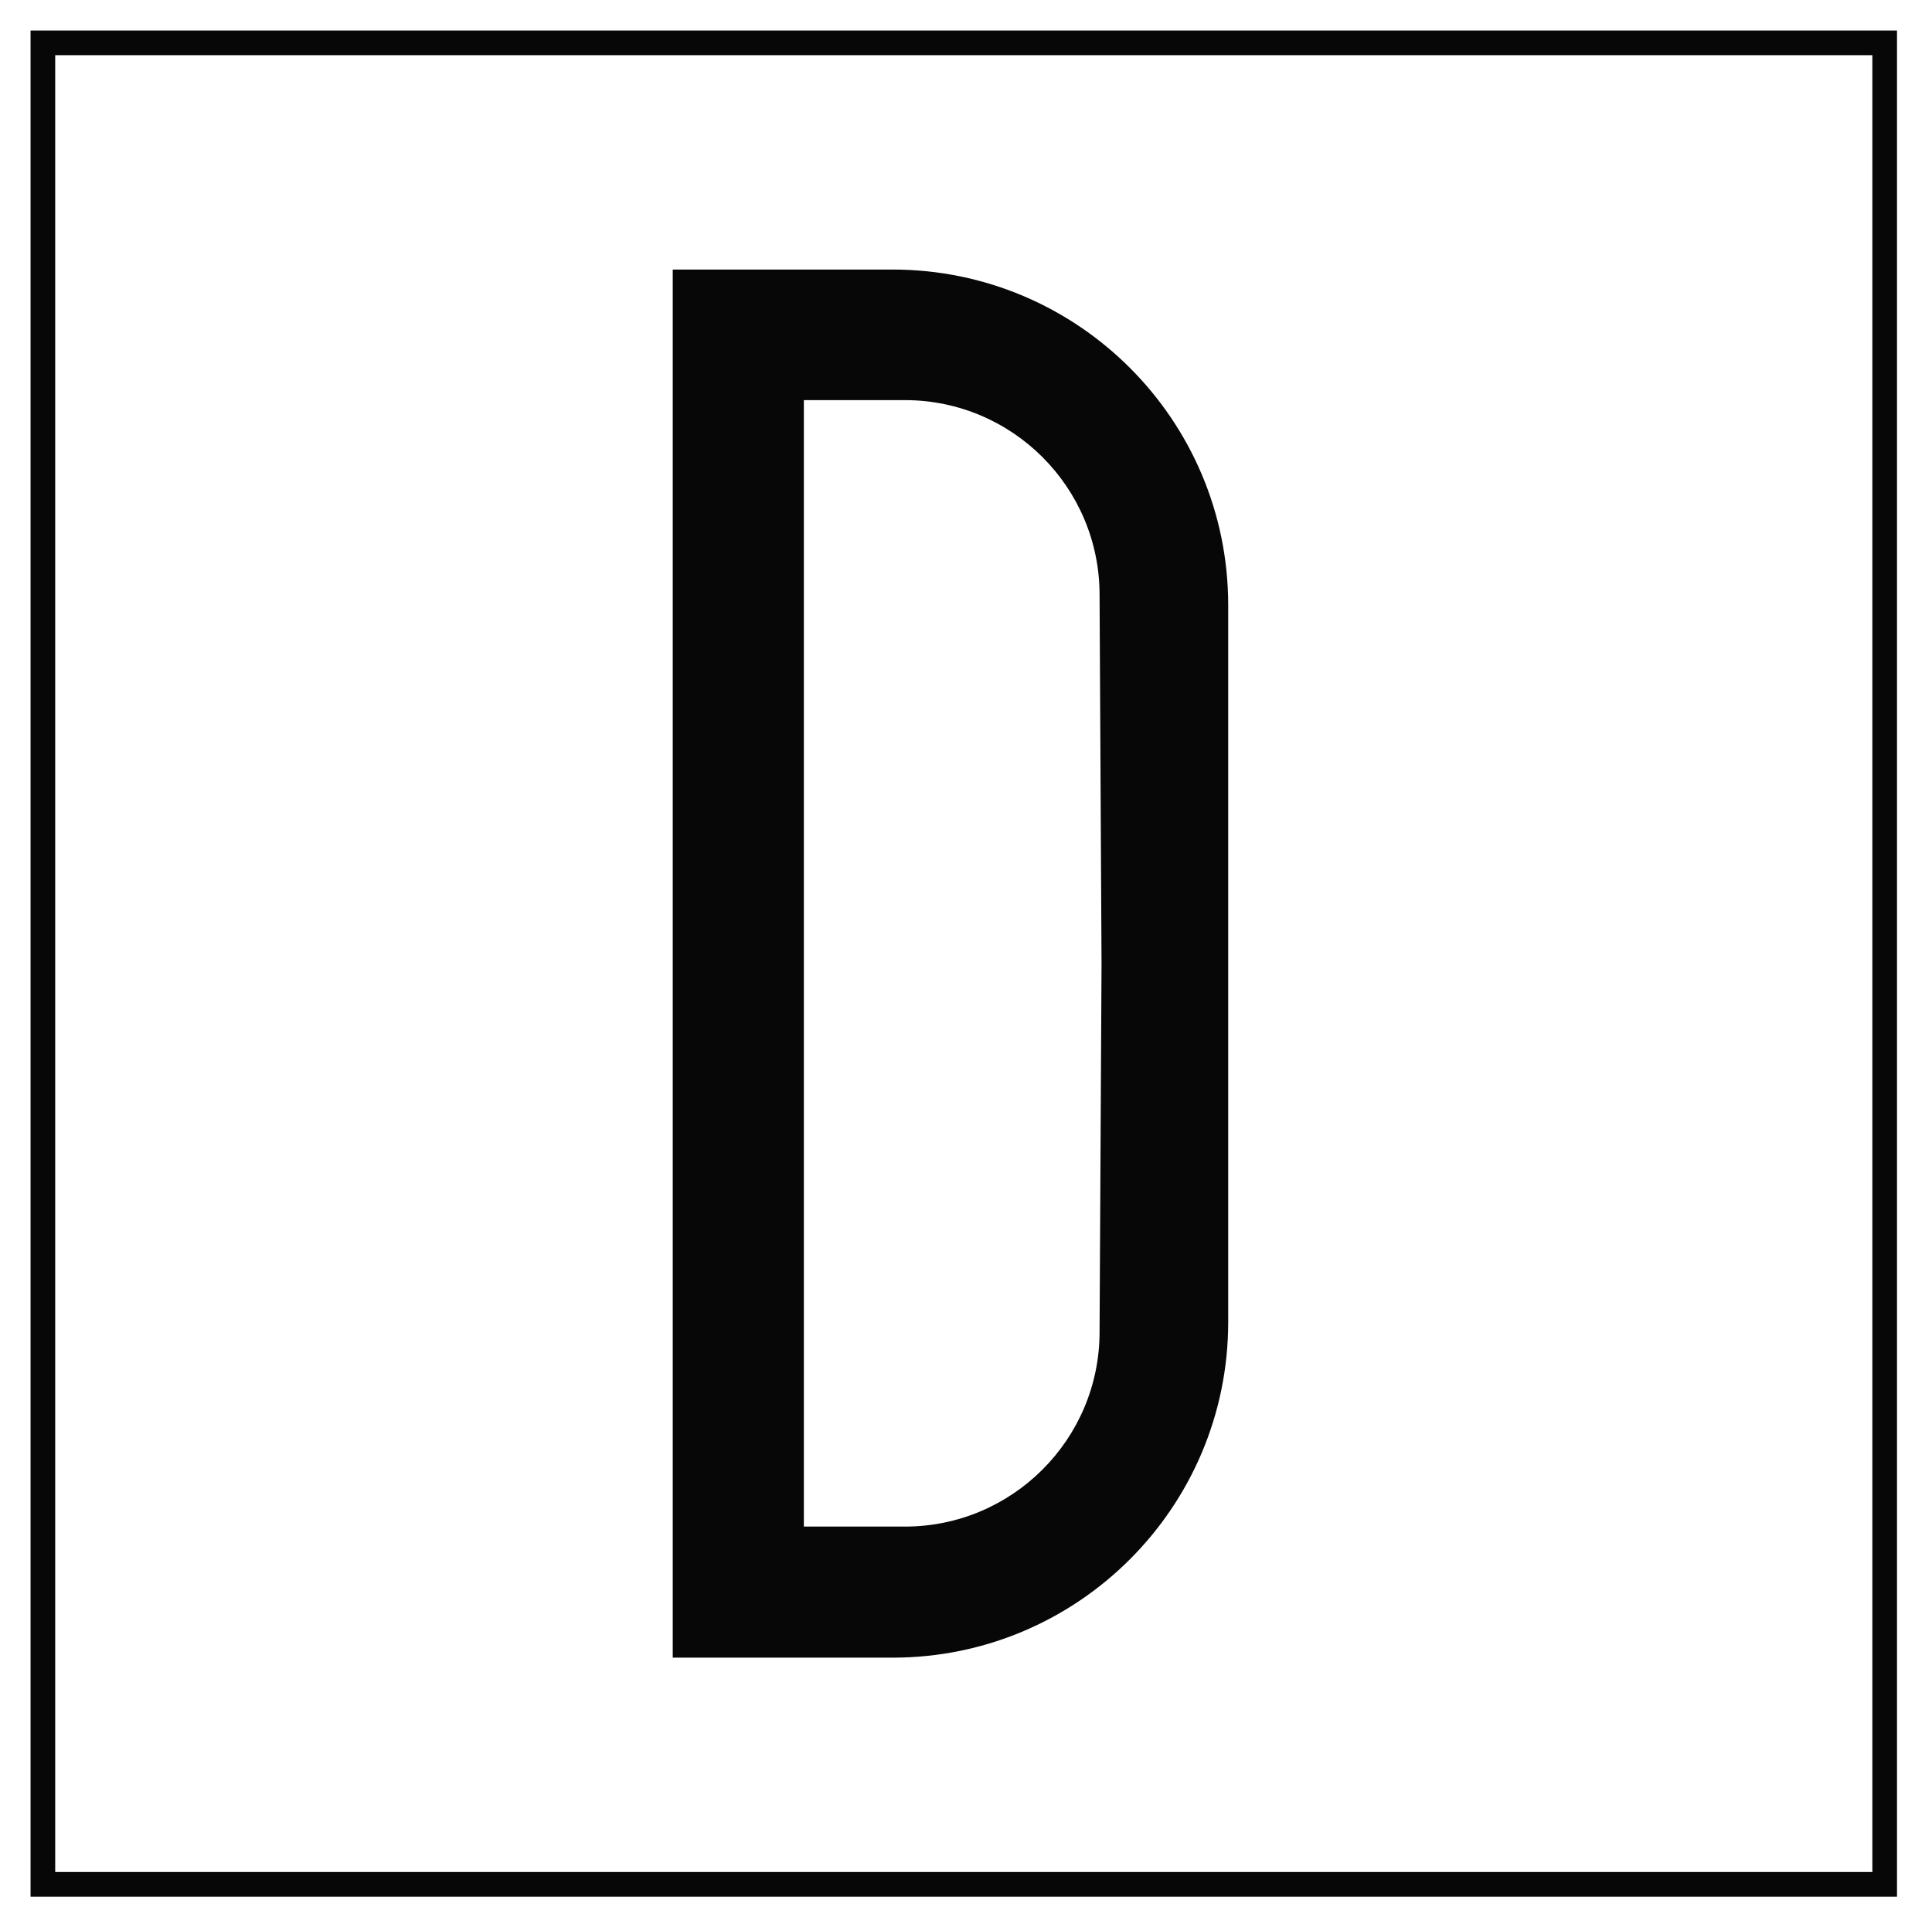
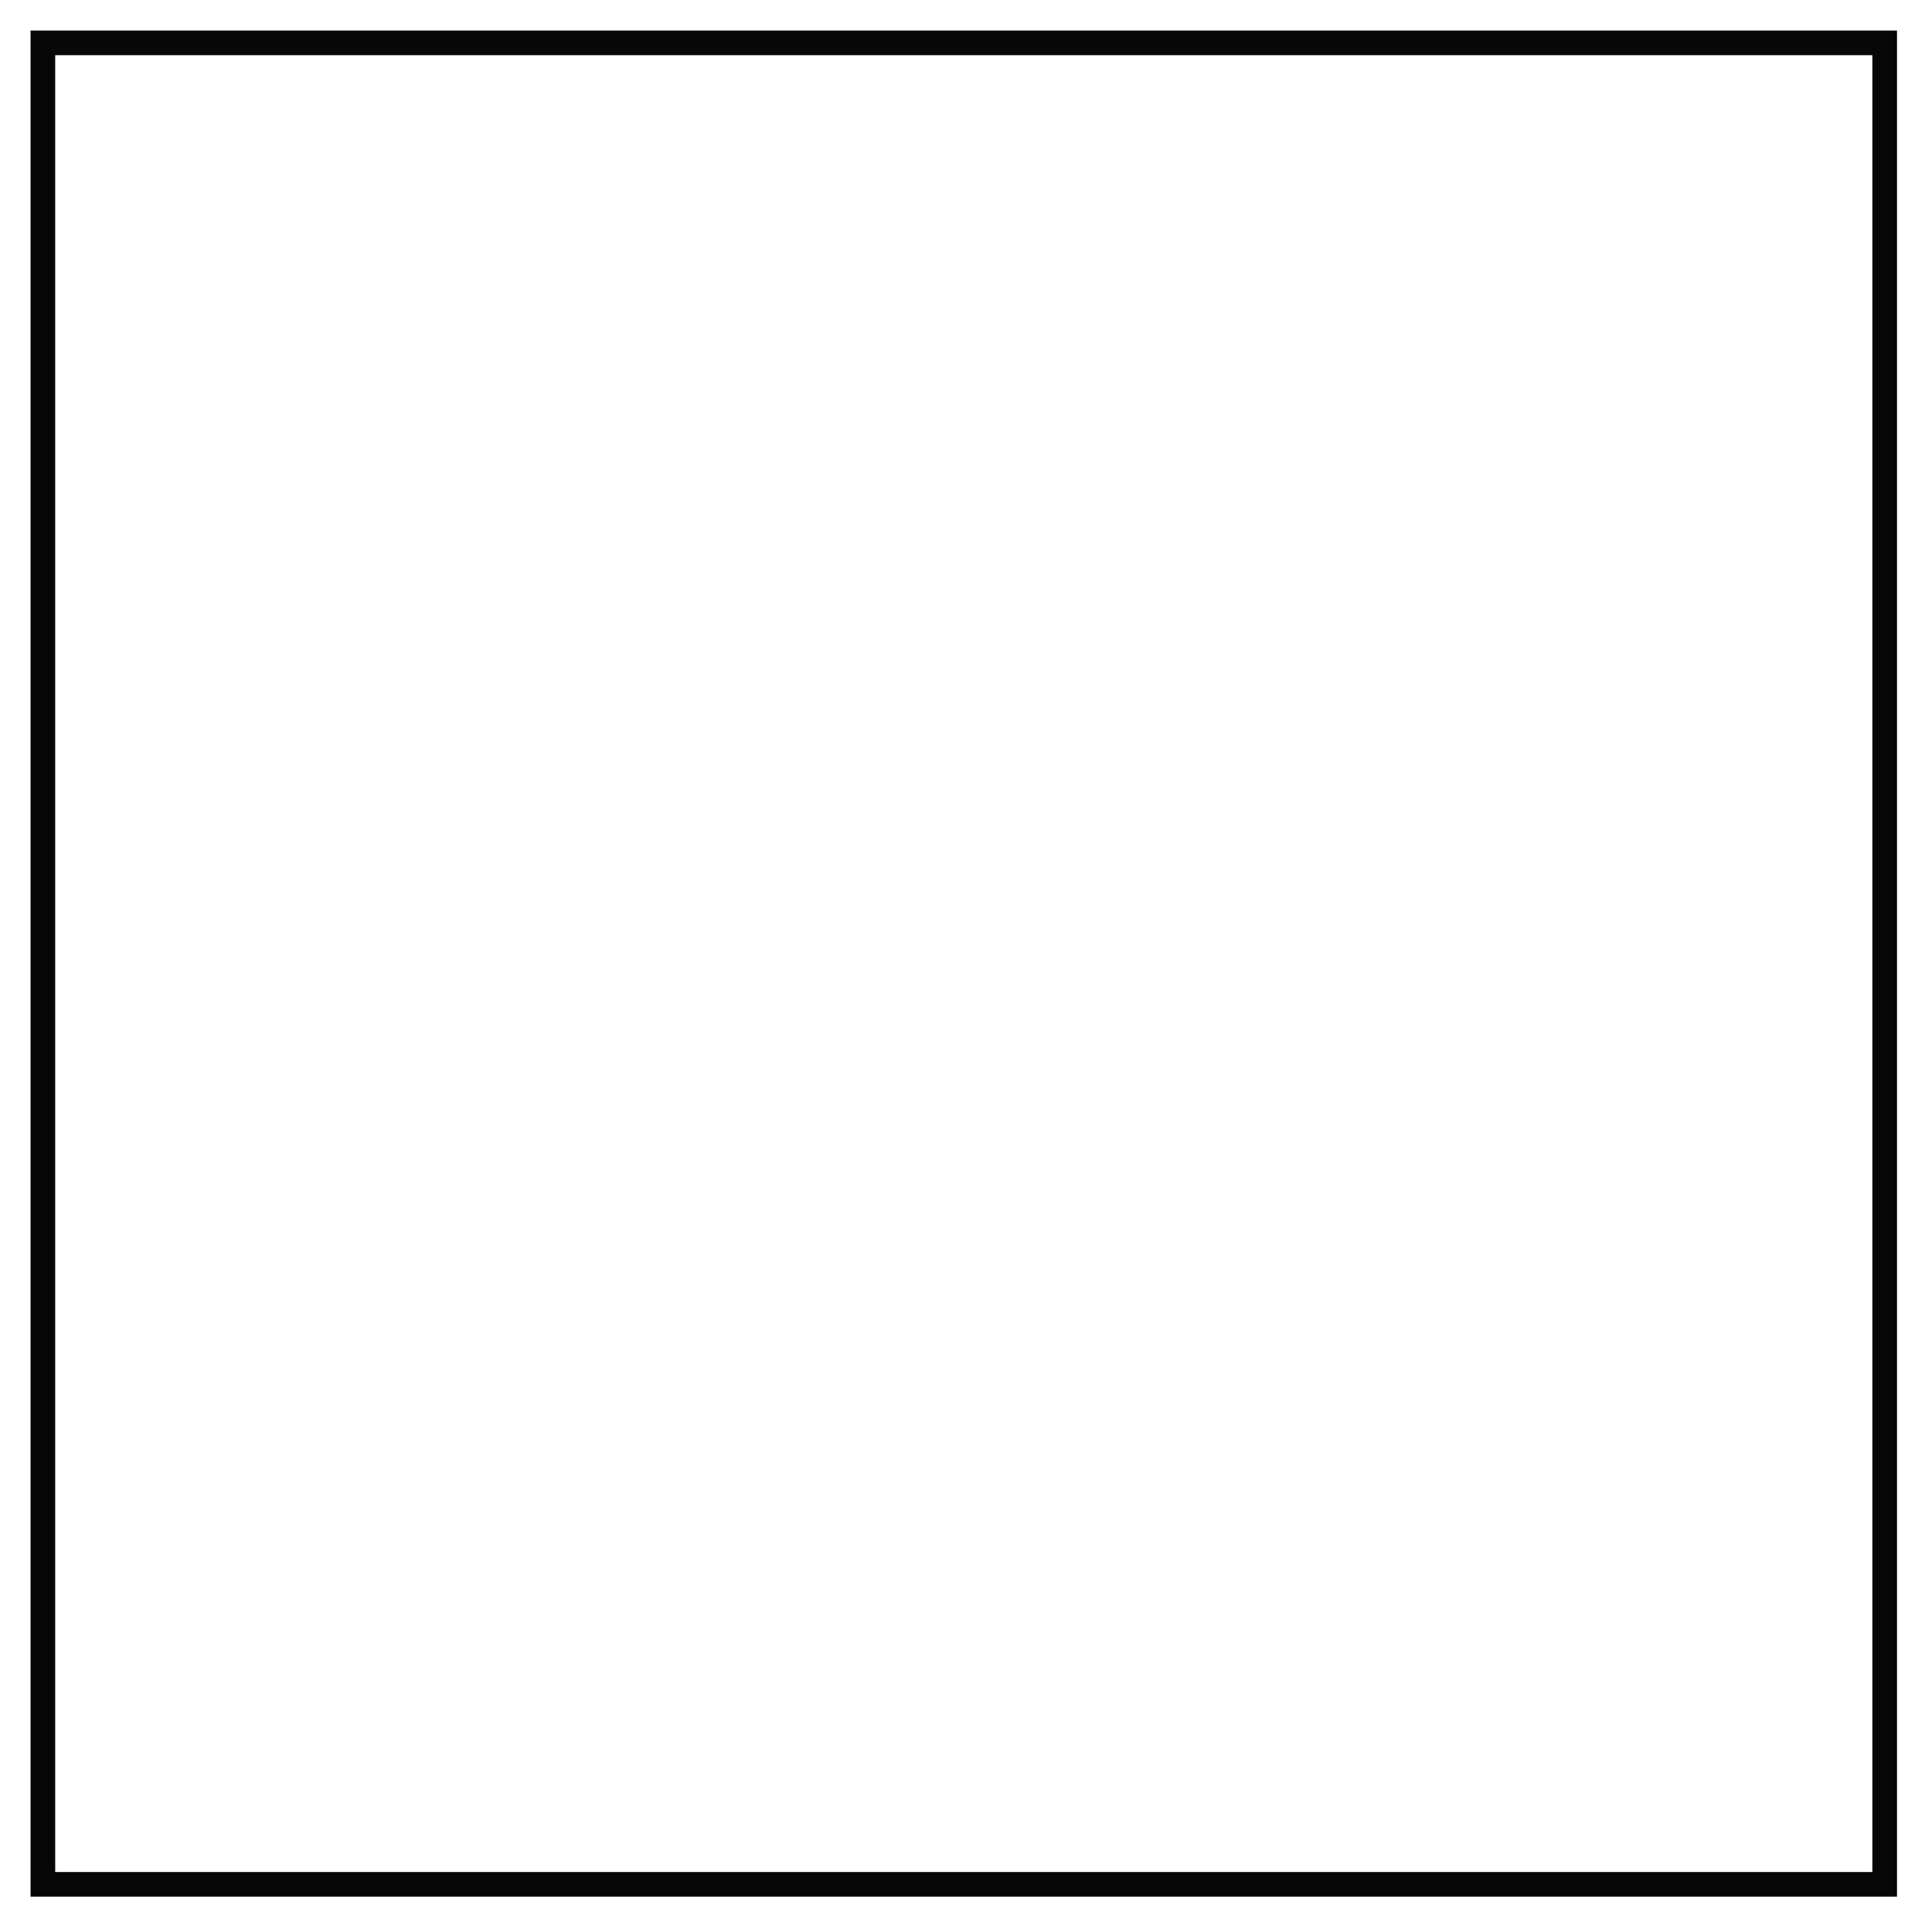
<svg xmlns="http://www.w3.org/2000/svg" id="Layer_1" viewBox="0 0 392 391">
  <defs>
    <style>      .st0 {        fill: #070707;      }      .st1 {        fill: none;        stroke: #070707;        stroke-miterlimit: 10;        stroke-width: 5px;      }    </style>
  </defs>
  <rect class="st1" x="8.7" y="8.7" width="373.7" height="373.7" />
-   <path class="st0" d="M181.1,54.7h-44.6v281.7h44.6c37.6,0,68.1-30.5,68.1-68.1V122.8c0-37.6-30.5-68.1-68.1-68.1ZM223.1,270.3c0,21.8-17.7,39.5-39.5,39.5h-20.5V81.2h20.5c21.8,0,39.5,17.7,39.5,39.5l.4,74.8-.4,74.8Z" />
</svg>